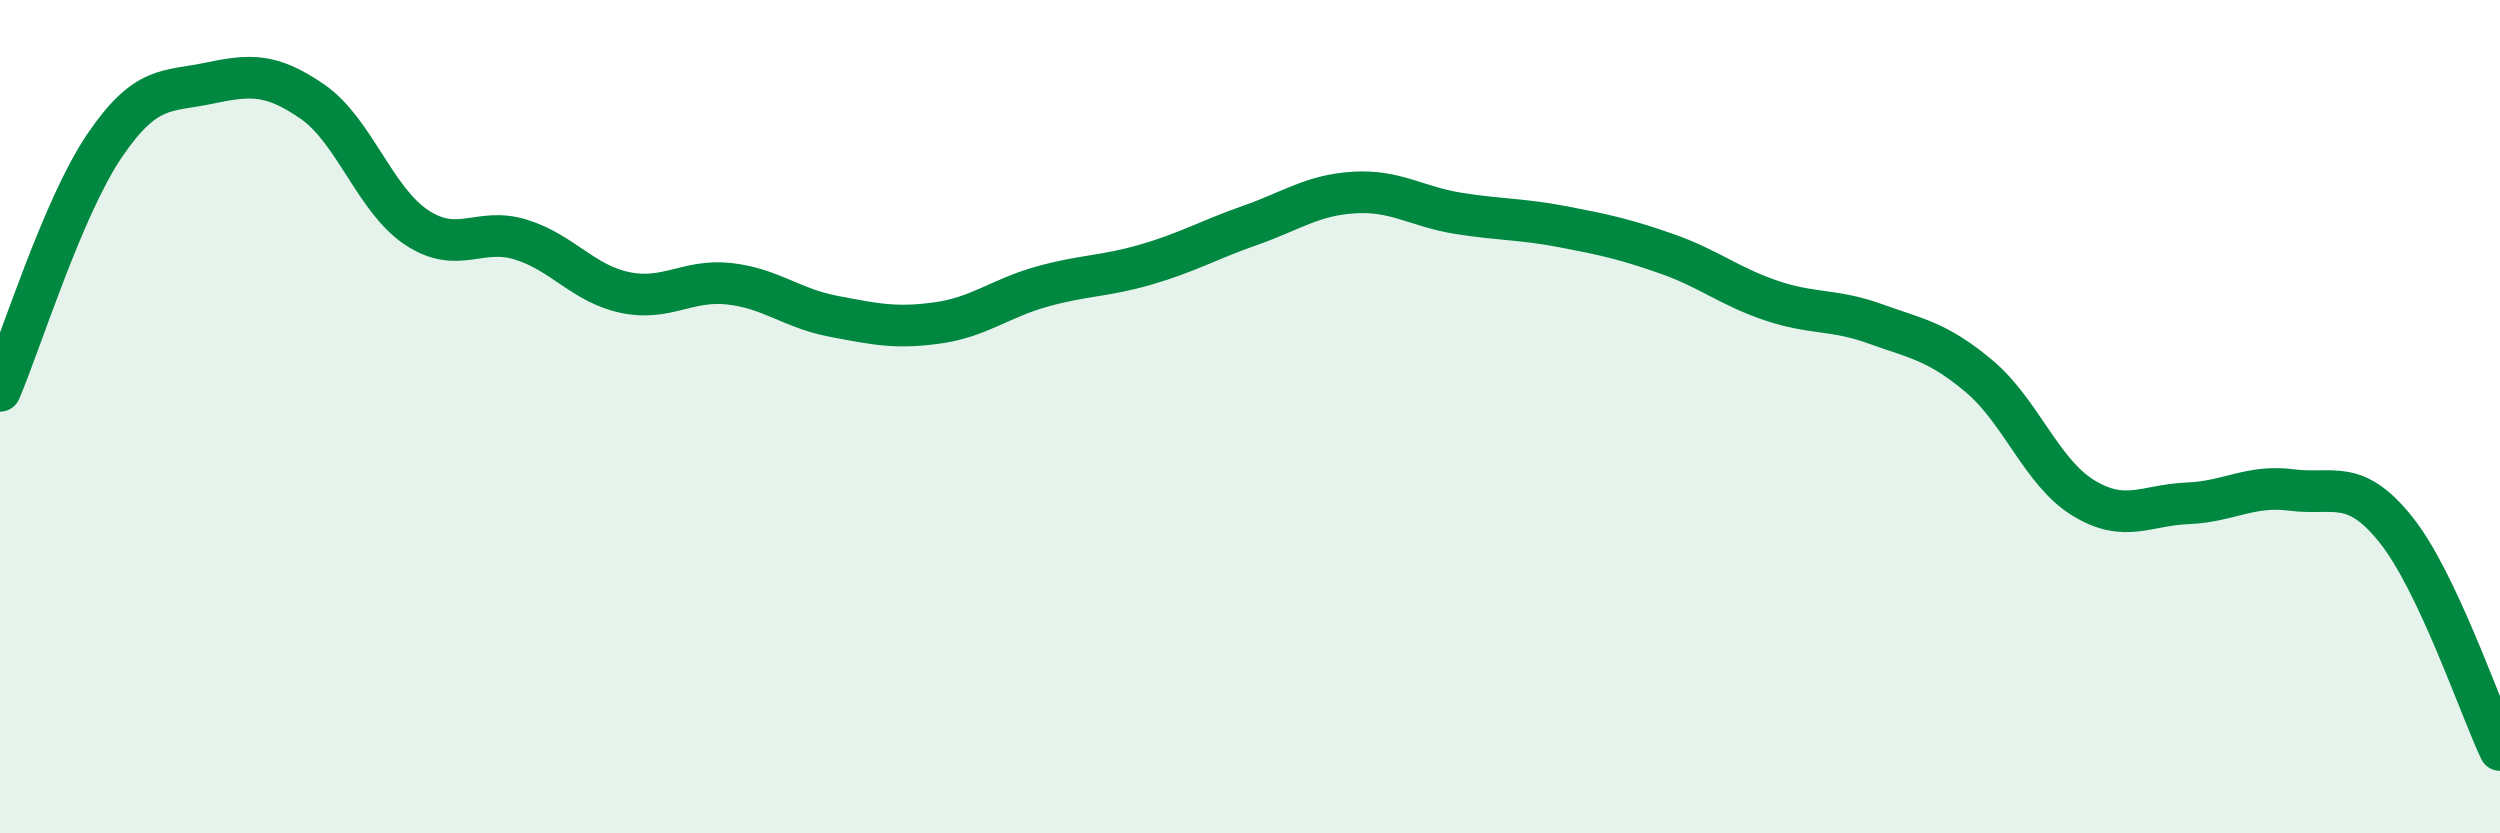
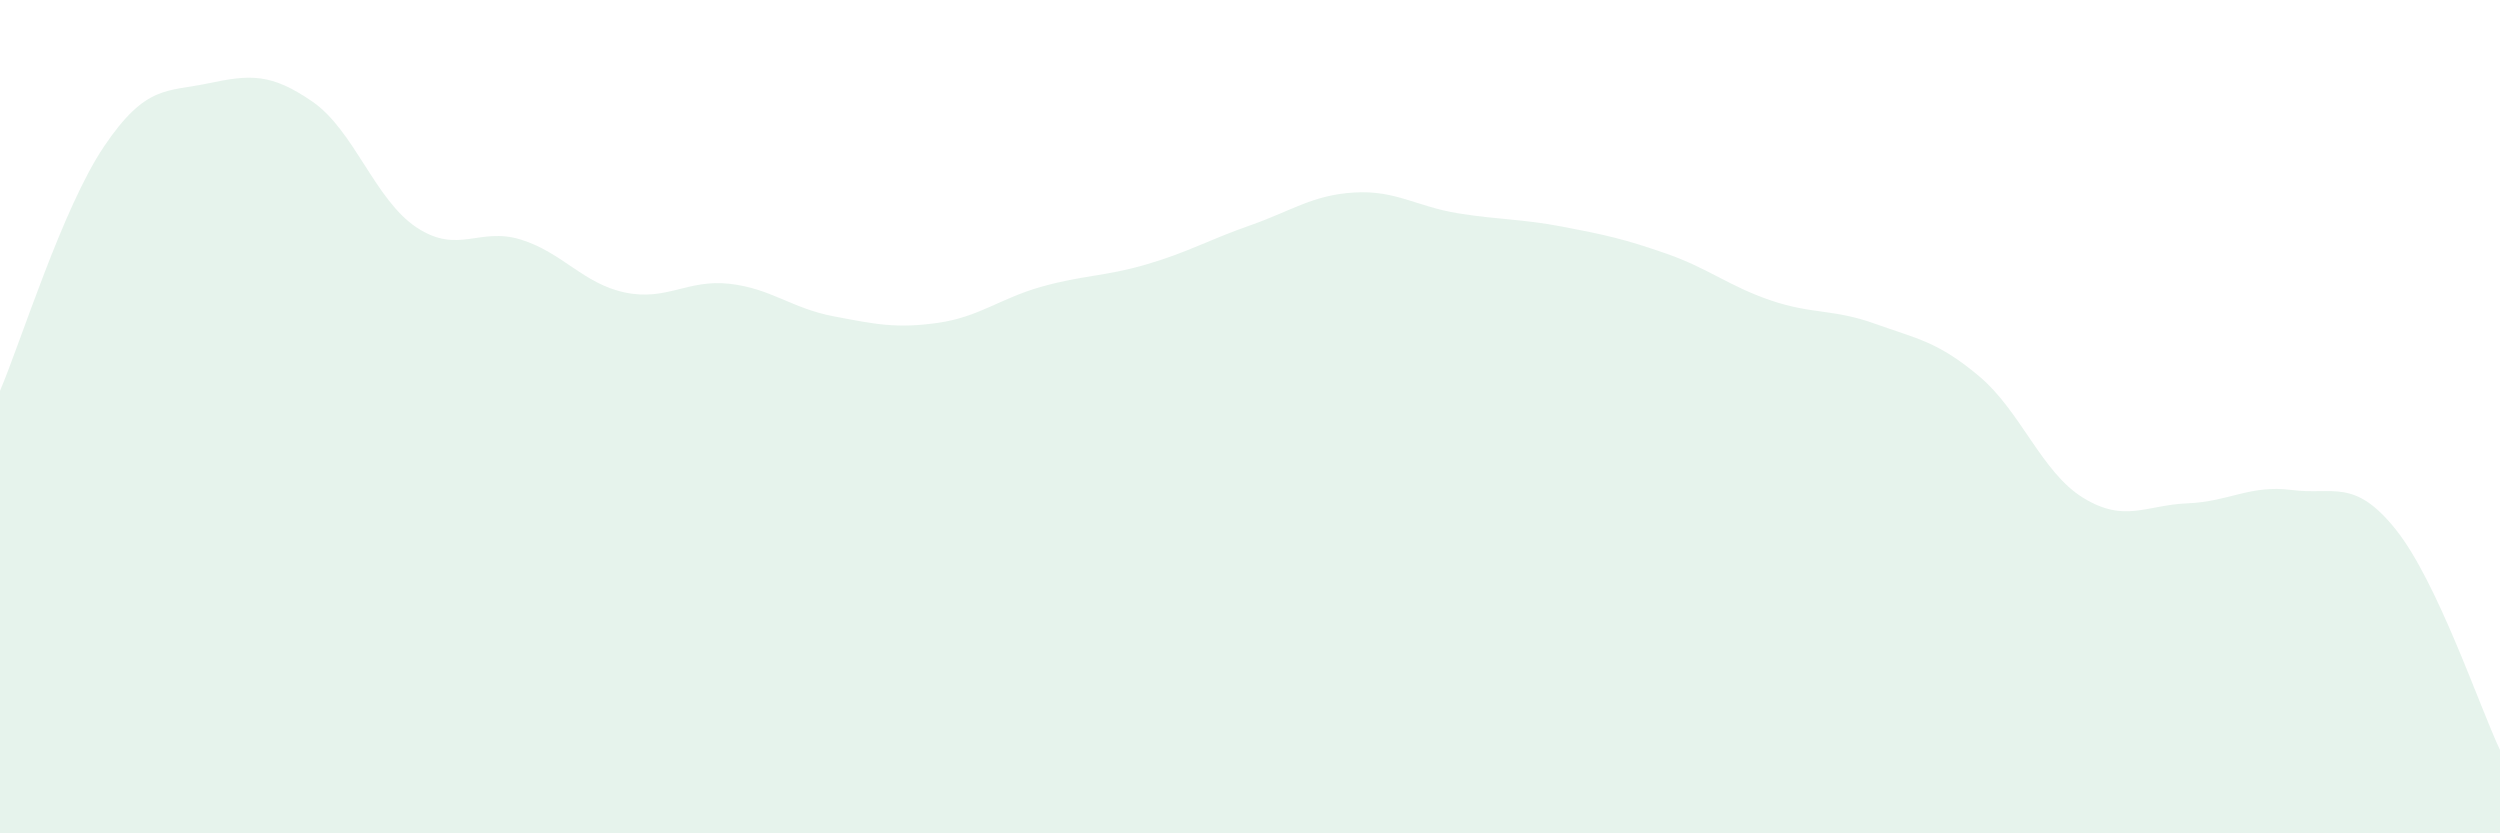
<svg xmlns="http://www.w3.org/2000/svg" width="60" height="20" viewBox="0 0 60 20">
  <path d="M 0,9.38 C 0.5,8.21 1.5,4.99 2.5,3.51 C 3.5,2.03 4,2.21 5,2 C 6,1.79 6.5,1.75 7.5,2.44 C 8.5,3.13 9,4.8 10,5.46 C 11,6.12 11.5,5.44 12.5,5.75 C 13.5,6.06 14,6.81 15,7.02 C 16,7.23 16.5,6.7 17.5,6.81 C 18.5,6.92 19,7.4 20,7.59 C 21,7.78 21.5,7.89 22.5,7.75 C 23.5,7.61 24,7.16 25,6.88 C 26,6.6 26.5,6.64 27.5,6.35 C 28.5,6.06 29,5.76 30,5.41 C 31,5.06 31.5,4.68 32.5,4.62 C 33.5,4.56 34,4.96 35,5.12 C 36,5.28 36.5,5.25 37.5,5.44 C 38.5,5.63 39,5.74 40,6.09 C 41,6.44 41.5,6.87 42.5,7.21 C 43.5,7.55 44,7.41 45,7.77 C 46,8.13 46.5,8.19 47.5,9.03 C 48.5,9.87 49,11.34 50,11.95 C 51,12.56 51.5,12.12 52.5,12.08 C 53.5,12.04 54,11.63 55,11.76 C 56,11.89 56.5,11.46 57.5,12.71 C 58.5,13.96 59.5,16.94 60,18L60 20L0 20Z" fill="#008740" opacity="0.1" stroke-linecap="round" stroke-linejoin="round" />
-   <path d="M 0,9.38 C 0.5,8.21 1.5,4.99 2.5,3.51 C 3.5,2.03 4,2.21 5,2 C 6,1.79 6.5,1.75 7.5,2.44 C 8.5,3.13 9,4.8 10,5.46 C 11,6.12 11.5,5.44 12.5,5.75 C 13.5,6.06 14,6.81 15,7.02 C 16,7.23 16.5,6.7 17.5,6.81 C 18.5,6.92 19,7.4 20,7.59 C 21,7.78 21.5,7.89 22.5,7.75 C 23.5,7.61 24,7.16 25,6.88 C 26,6.6 26.5,6.64 27.5,6.35 C 28.5,6.06 29,5.76 30,5.41 C 31,5.06 31.5,4.68 32.5,4.62 C 33.5,4.56 34,4.96 35,5.12 C 36,5.28 36.5,5.25 37.5,5.44 C 38.5,5.63 39,5.74 40,6.09 C 41,6.44 41.5,6.87 42.5,7.21 C 43.5,7.55 44,7.41 45,7.77 C 46,8.13 46.5,8.19 47.5,9.03 C 48.5,9.87 49,11.34 50,11.95 C 51,12.56 51.5,12.12 52.5,12.08 C 53.5,12.04 54,11.63 55,11.76 C 56,11.89 56.5,11.46 57.5,12.71 C 58.5,13.96 59.5,16.94 60,18" stroke="#008740" stroke-width="1" fill="none" stroke-linecap="round" stroke-linejoin="round" />
</svg>